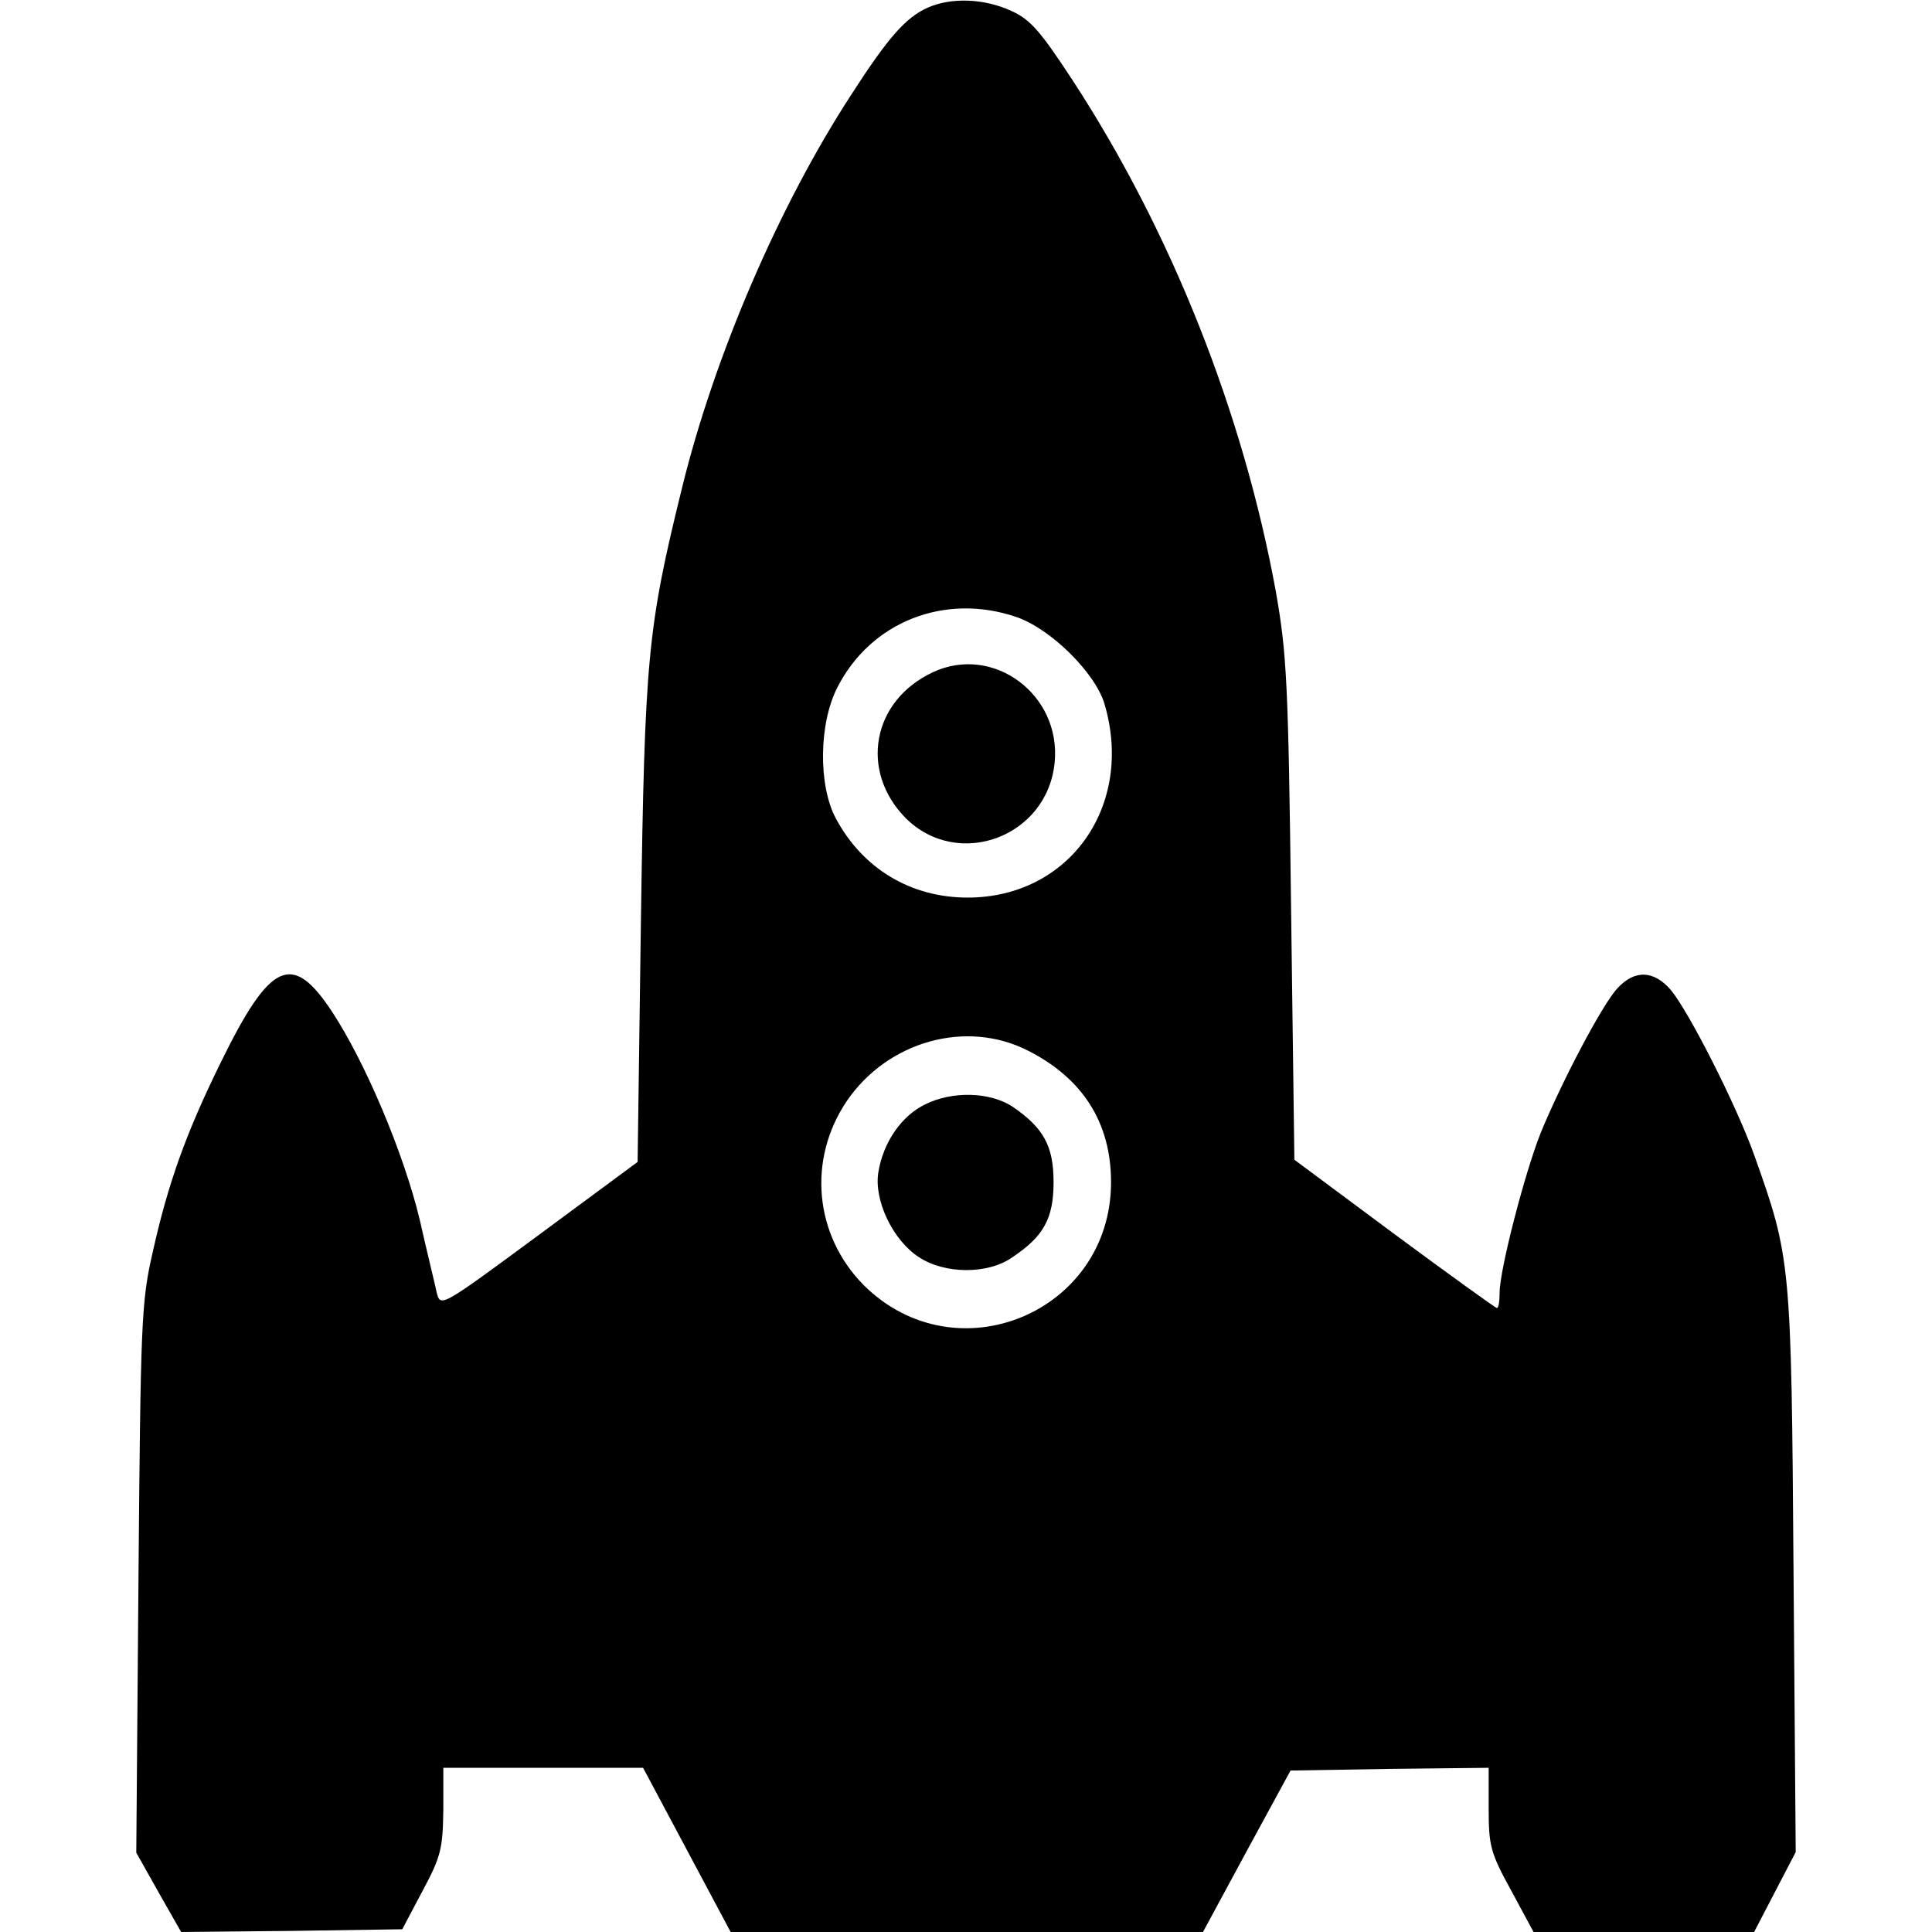
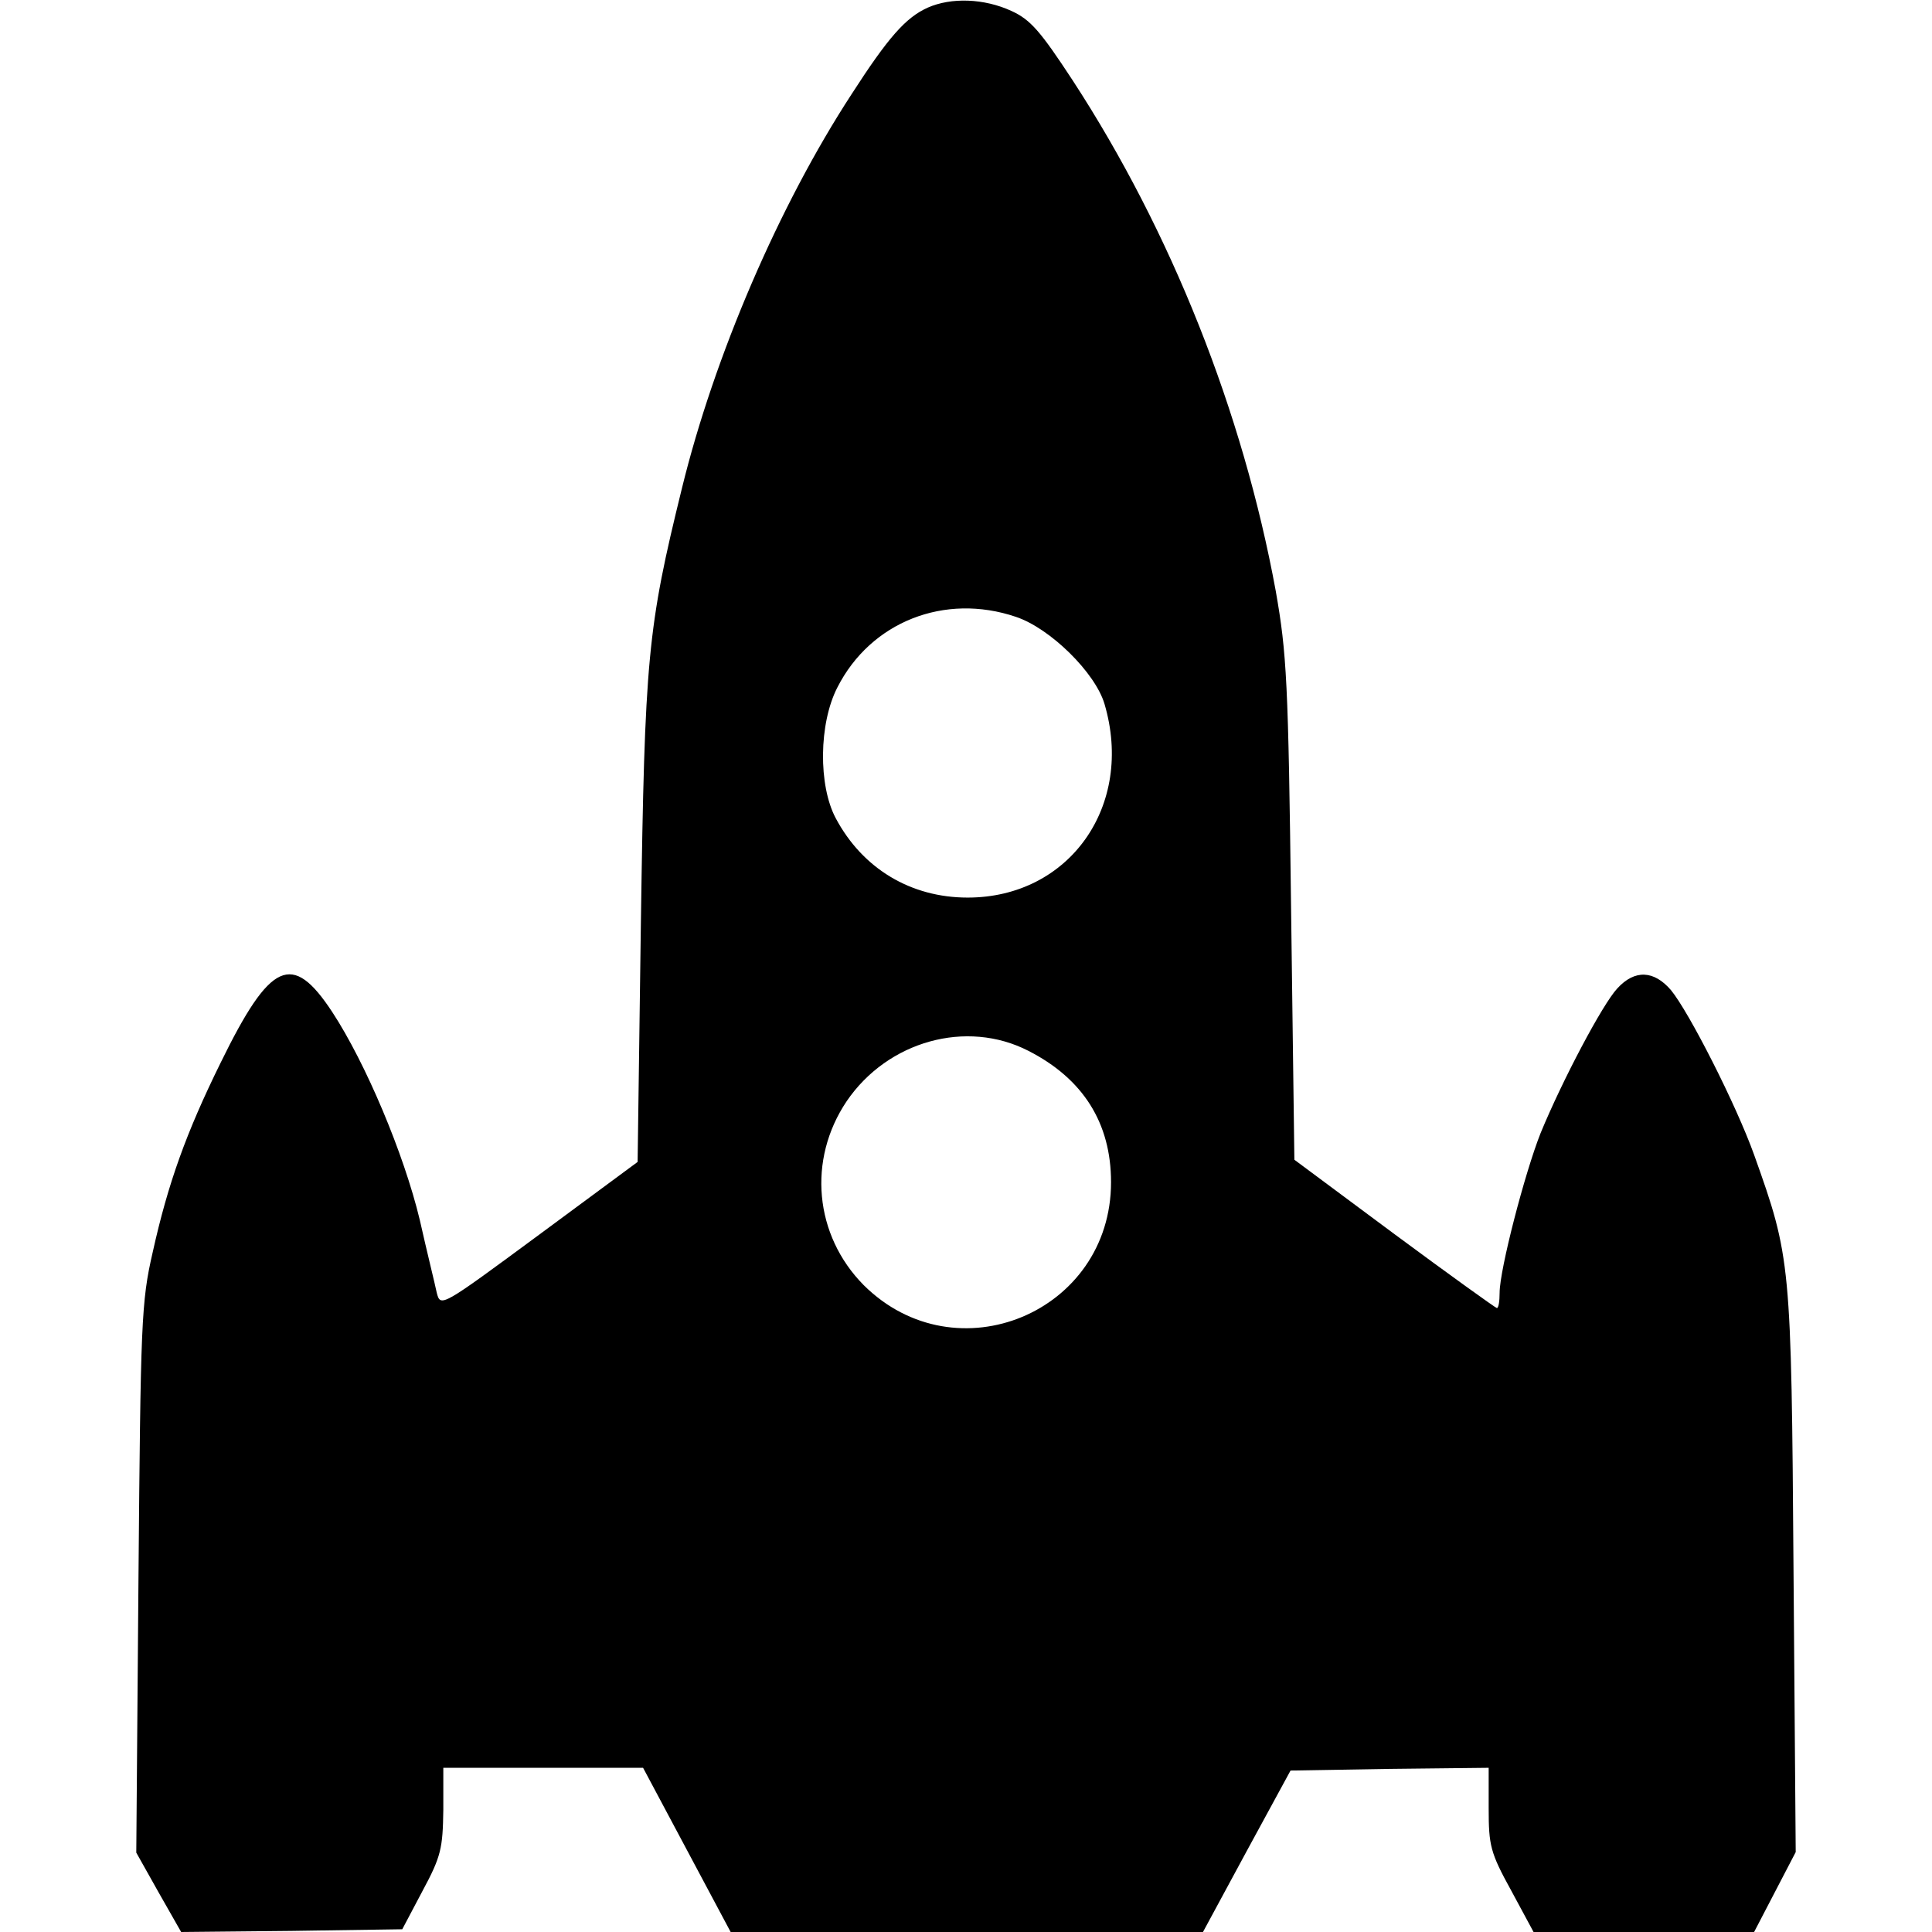
<svg xmlns="http://www.w3.org/2000/svg" version="1.0" width="353pt" height="353pt" viewBox="0 0 353 353" preserveAspectRatio="xMidYMid meet">
  <g transform="translate(0,353) scale(0.1,-0.1)" fill="#000000" stroke="none">
    <path d="M1695 3516 c-40 -18 -72 -54 -139 -158 -133 -204 -251 -479 -310 -720 -63 -256 -68 -309 -75 -792 l-6 -439 -180 -133 c-179 -132 -180 -133 -187 -106 -3 15 -18 75 -31 133 -29 121 -99 287 -160 380 -73 111 -113 93 -204 -93 -63 -128 -96 -220 -124 -346 -21 -91 -22 -128 -26 -597 l-4 -500 41 -73 41 -72 202 2 202 3 37 70 c34 63 37 78 38 148 l0 77 183 0 182 0 80 -150 80 -150 432 0 431 0 80 148 80 147 181 3 181 2 0 -74 c0 -68 3 -81 41 -150 l41 -76 201 0 202 0 38 73 38 73 -4 514 c-4 565 -5 572 -72 760 -33 92 -119 261 -152 301 -31 36 -66 38 -98 3 -27 -29 -100 -167 -140 -264 -29 -73 -75 -250 -75 -292 0 -16 -2 -28 -5 -28 -2 0 -87 61 -187 135 l-183 136 -6 457 c-5 417 -8 468 -28 582 -60 327 -191 657 -371 933 -59 90 -77 111 -112 127 -50 23 -110 25 -153 6z m161 -1113 c63 -21 145 -102 162 -159 55 -186 -64 -354 -250 -354 -104 0 -192 53 -241 145 -32 60 -31 173 3 239 61 120 196 173 326 129z m23 -793 c100 -51 151 -132 151 -240 0 -238 -283 -356 -452 -188 -90 91 -103 229 -31 336 75 110 219 150 332 92z" />
-     <path d="M1705 2302 c-112 -52 -135 -181 -50 -267 96 -95 259 -34 272 102 12 124 -112 216 -222 165z" />
-     <path d="M1690 1512 c-43 -21 -76 -69 -85 -123 -9 -51 26 -125 74 -156 47 -31 126 -32 171 0 57 38 75 71 75 137 0 66 -18 99 -75 138 -41 27 -110 29 -160 4z" />
  </g>
</svg>